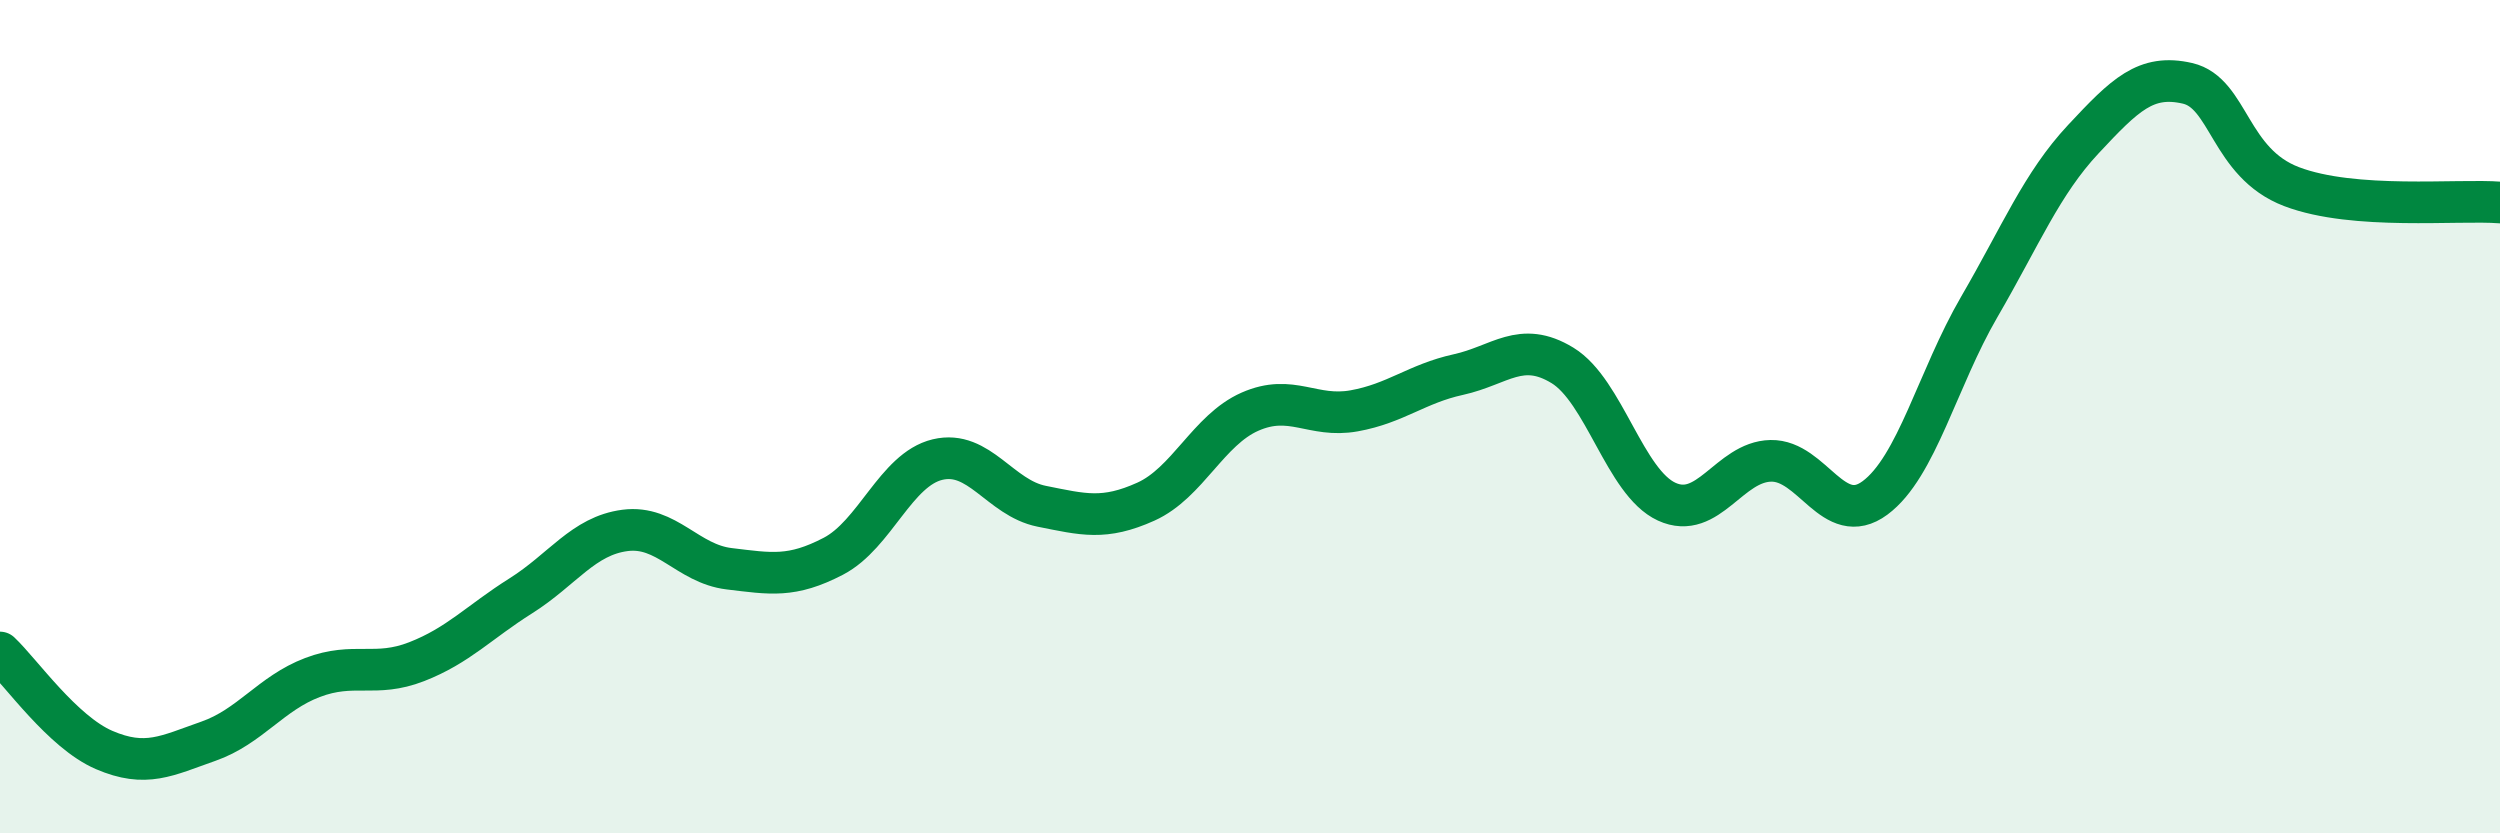
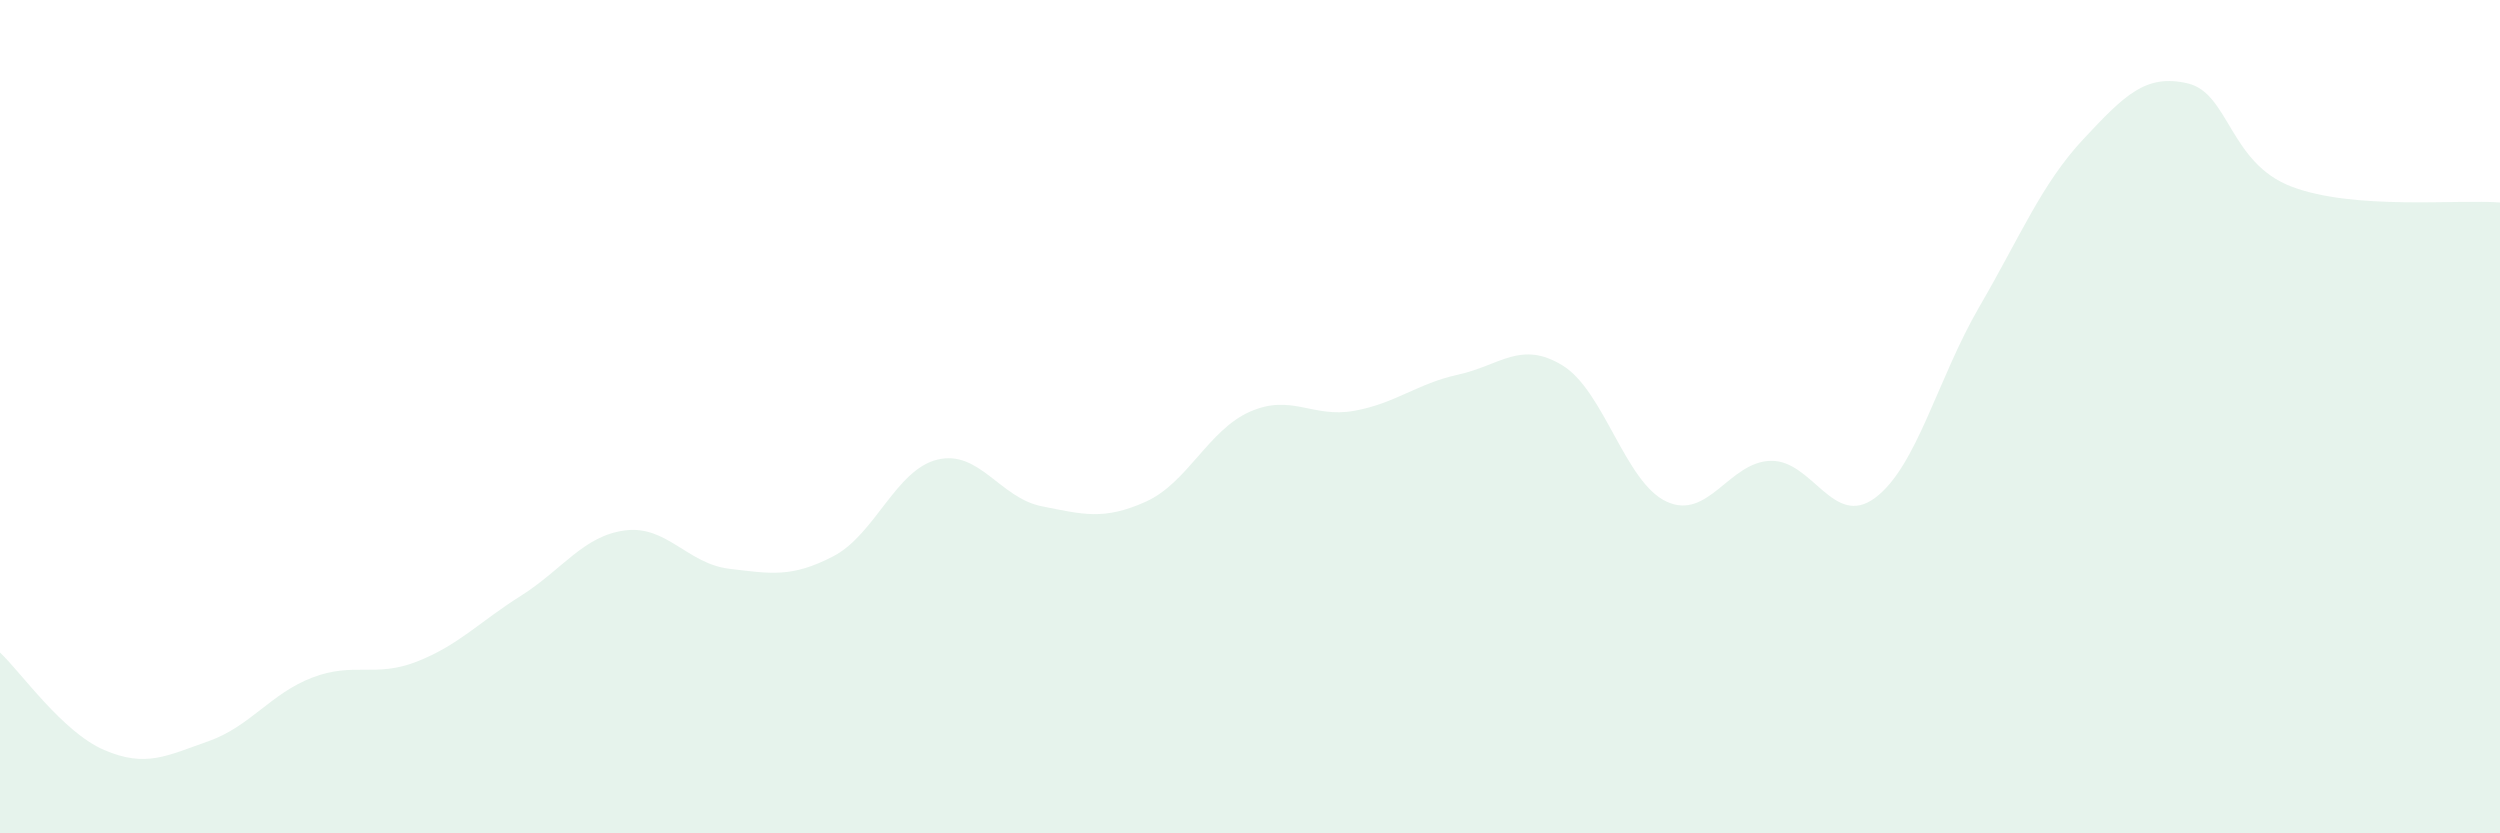
<svg xmlns="http://www.w3.org/2000/svg" width="60" height="20" viewBox="0 0 60 20">
  <path d="M 0,15.66 C 0.5,16.13 1.5,17.57 2.5,18 C 3.5,18.43 4,18.14 5,17.79 C 6,17.44 6.5,16.64 7.5,16.26 C 8.5,15.88 9,16.27 10,15.88 C 11,15.49 11.5,14.93 12.5,14.3 C 13.5,13.67 14,12.86 15,12.73 C 16,12.6 16.5,13.53 17.5,13.65 C 18.5,13.77 19,13.87 20,13.35 C 21,12.83 21.5,11.27 22.5,11.03 C 23.5,10.79 24,11.95 25,12.15 C 26,12.35 26.5,12.49 27.5,12.04 C 28.5,11.59 29,10.32 30,9.88 C 31,9.44 31.5,10.04 32.5,9.86 C 33.5,9.68 34,9.21 35,8.99 C 36,8.77 36.5,8.16 37.5,8.77 C 38.5,9.38 39,11.58 40,12.04 C 41,12.5 41.5,11.08 42.5,11.06 C 43.5,11.04 44,12.69 45,11.95 C 46,11.21 46.5,9.09 47.5,7.37 C 48.5,5.65 49,4.41 50,3.34 C 51,2.27 51.5,1.77 52.5,2 C 53.5,2.23 53.5,3.91 55,4.48 C 56.5,5.05 59,4.78 60,4.86L60 20L0 20Z" fill="#008740" opacity="0.1" stroke-linecap="round" stroke-linejoin="round" />
-   <path d="M 0,15.66 C 0.5,16.13 1.5,17.57 2.5,18 C 3.5,18.43 4,18.14 5,17.79 C 6,17.44 6.5,16.64 7.5,16.26 C 8.5,15.88 9,16.27 10,15.88 C 11,15.49 11.5,14.93 12.5,14.3 C 13.5,13.67 14,12.86 15,12.73 C 16,12.6 16.5,13.53 17.5,13.65 C 18.5,13.77 19,13.87 20,13.35 C 21,12.83 21.5,11.27 22.5,11.03 C 23.5,10.79 24,11.95 25,12.15 C 26,12.35 26.5,12.49 27.5,12.04 C 28.5,11.59 29,10.32 30,9.88 C 31,9.44 31.5,10.04 32.5,9.86 C 33.5,9.68 34,9.21 35,8.99 C 36,8.77 36.5,8.16 37.5,8.77 C 38.5,9.38 39,11.58 40,12.04 C 41,12.5 41.5,11.08 42.5,11.06 C 43.5,11.04 44,12.69 45,11.95 C 46,11.21 46.5,9.09 47.5,7.37 C 48.5,5.65 49,4.41 50,3.34 C 51,2.27 51.5,1.77 52.5,2 C 53.5,2.23 53.5,3.91 55,4.48 C 56.5,5.05 59,4.78 60,4.86" stroke="#008740" stroke-width="1" fill="none" stroke-linecap="round" stroke-linejoin="round" />
</svg>